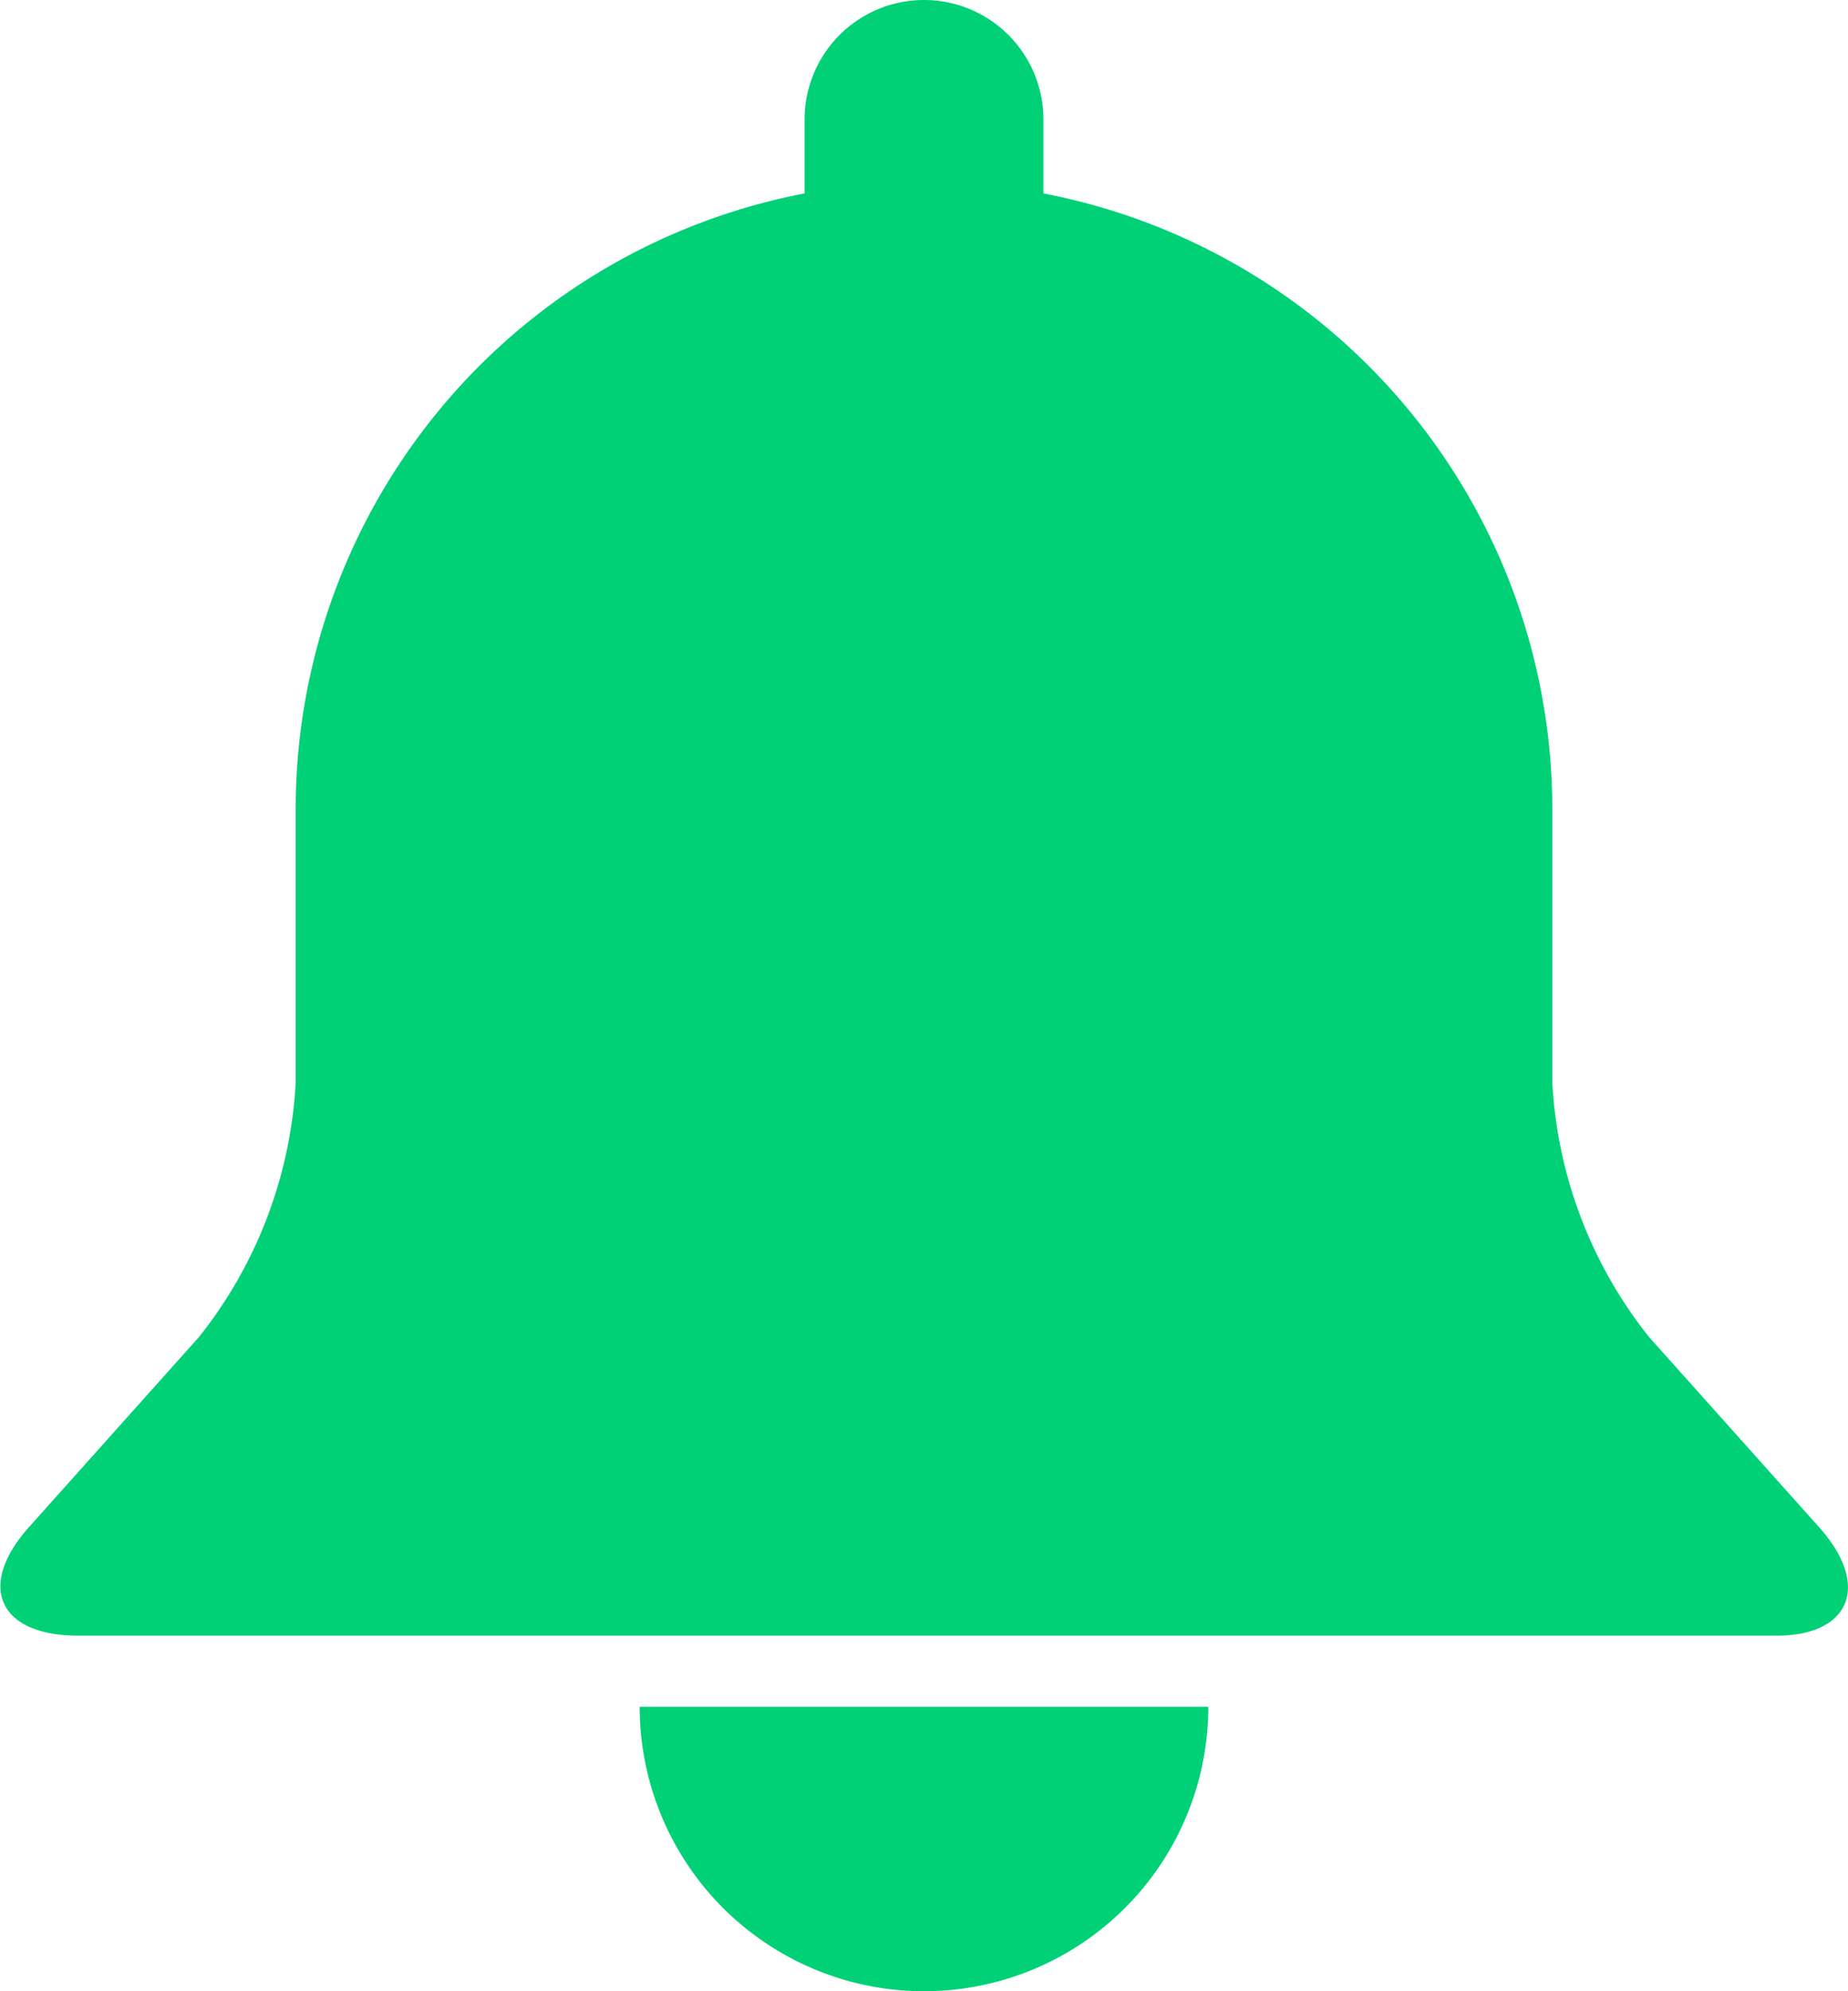
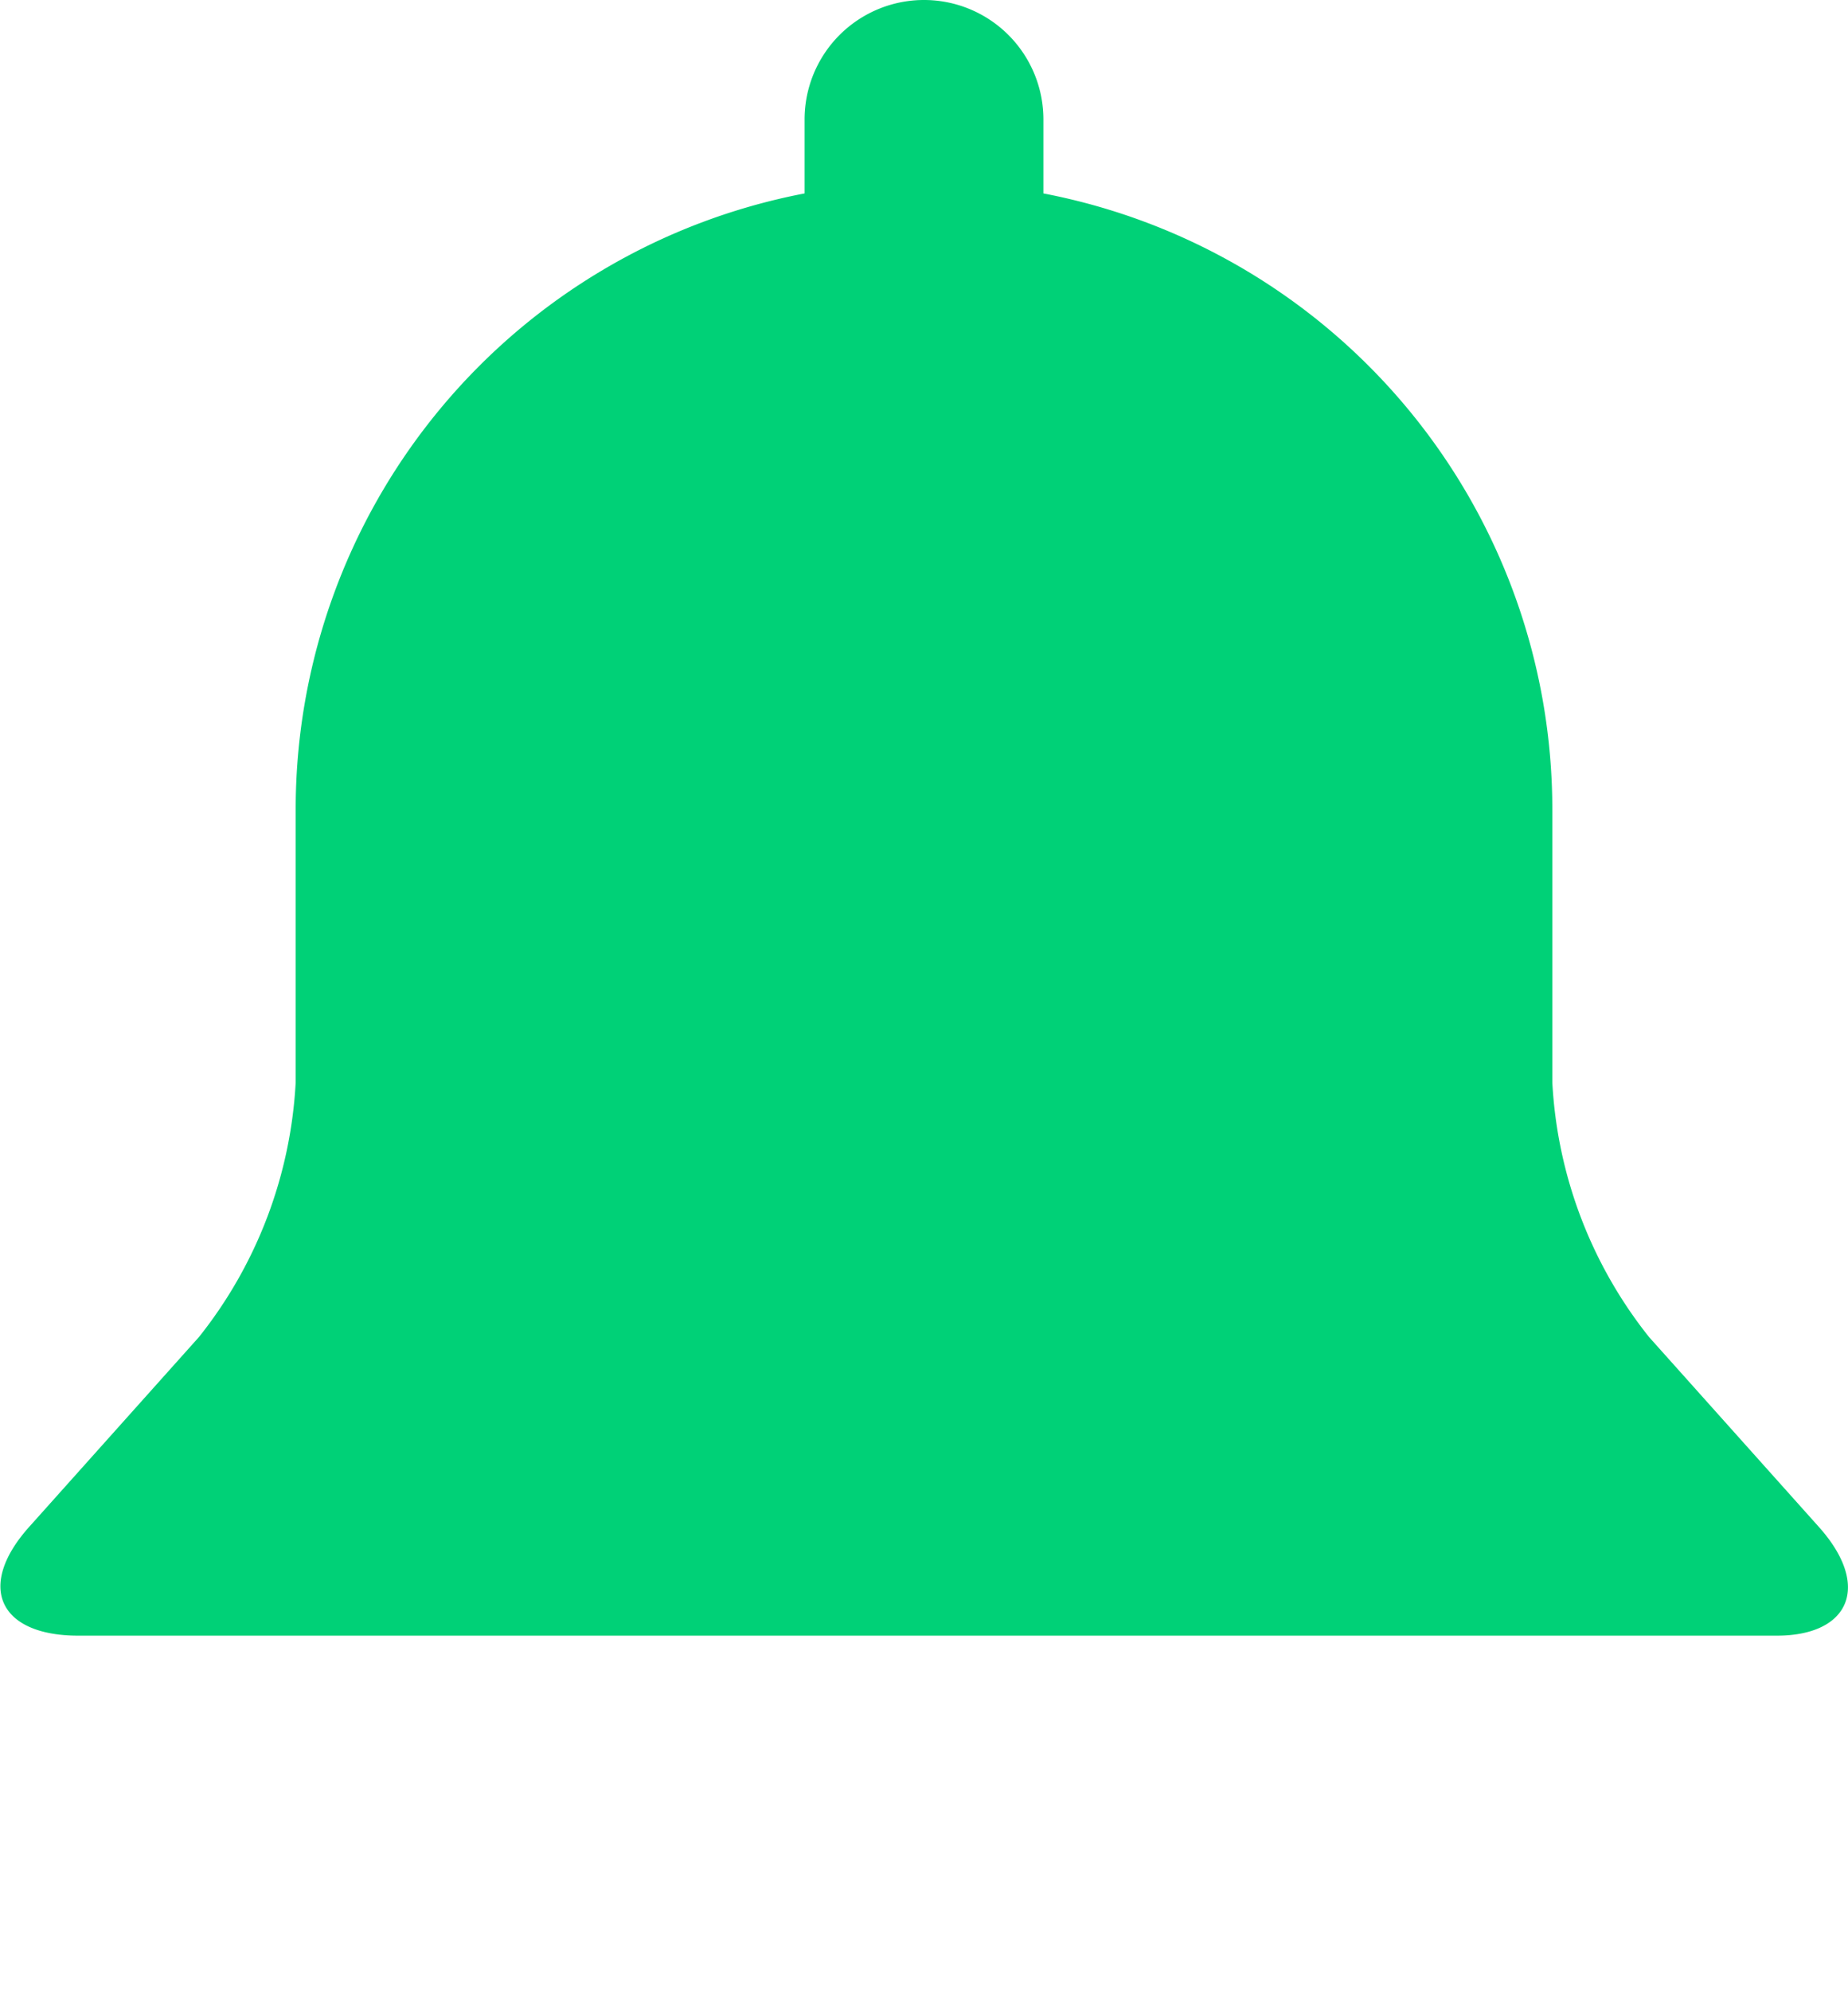
<svg xmlns="http://www.w3.org/2000/svg" id="icon-notifications" width="13" height="14" viewBox="0 0 13 14">
  <defs>
    <style>.cls-1{fill:#00d177;}</style>
  </defs>
  <title>icon-notifications-00d177</title>
  <g id="_00d177" data-name="00d177">
-     <path class="cls-1" d="M10,14a2,2,0,0,0,2-2H8A2,2,0,0,0,10,14Z" transform="translate(-3.5)" />
    <path class="cls-1" d="M16.29,10.73,15.1,9.4a3.14,3.14,0,0,1-.68-1.79V5.7a4.41,4.41,0,0,0-3.58-4.34V.84a.84.84,0,0,0-1.68,0v.52A4.41,4.41,0,0,0,5.58,5.7V7.61A3.14,3.14,0,0,1,4.9,9.4L3.71,10.73c-.38.42-.22.77.34.77H16C16.51,11.5,16.67,11.15,16.29,10.73Z" transform="translate(-3.5)" />
  </g>
</svg>